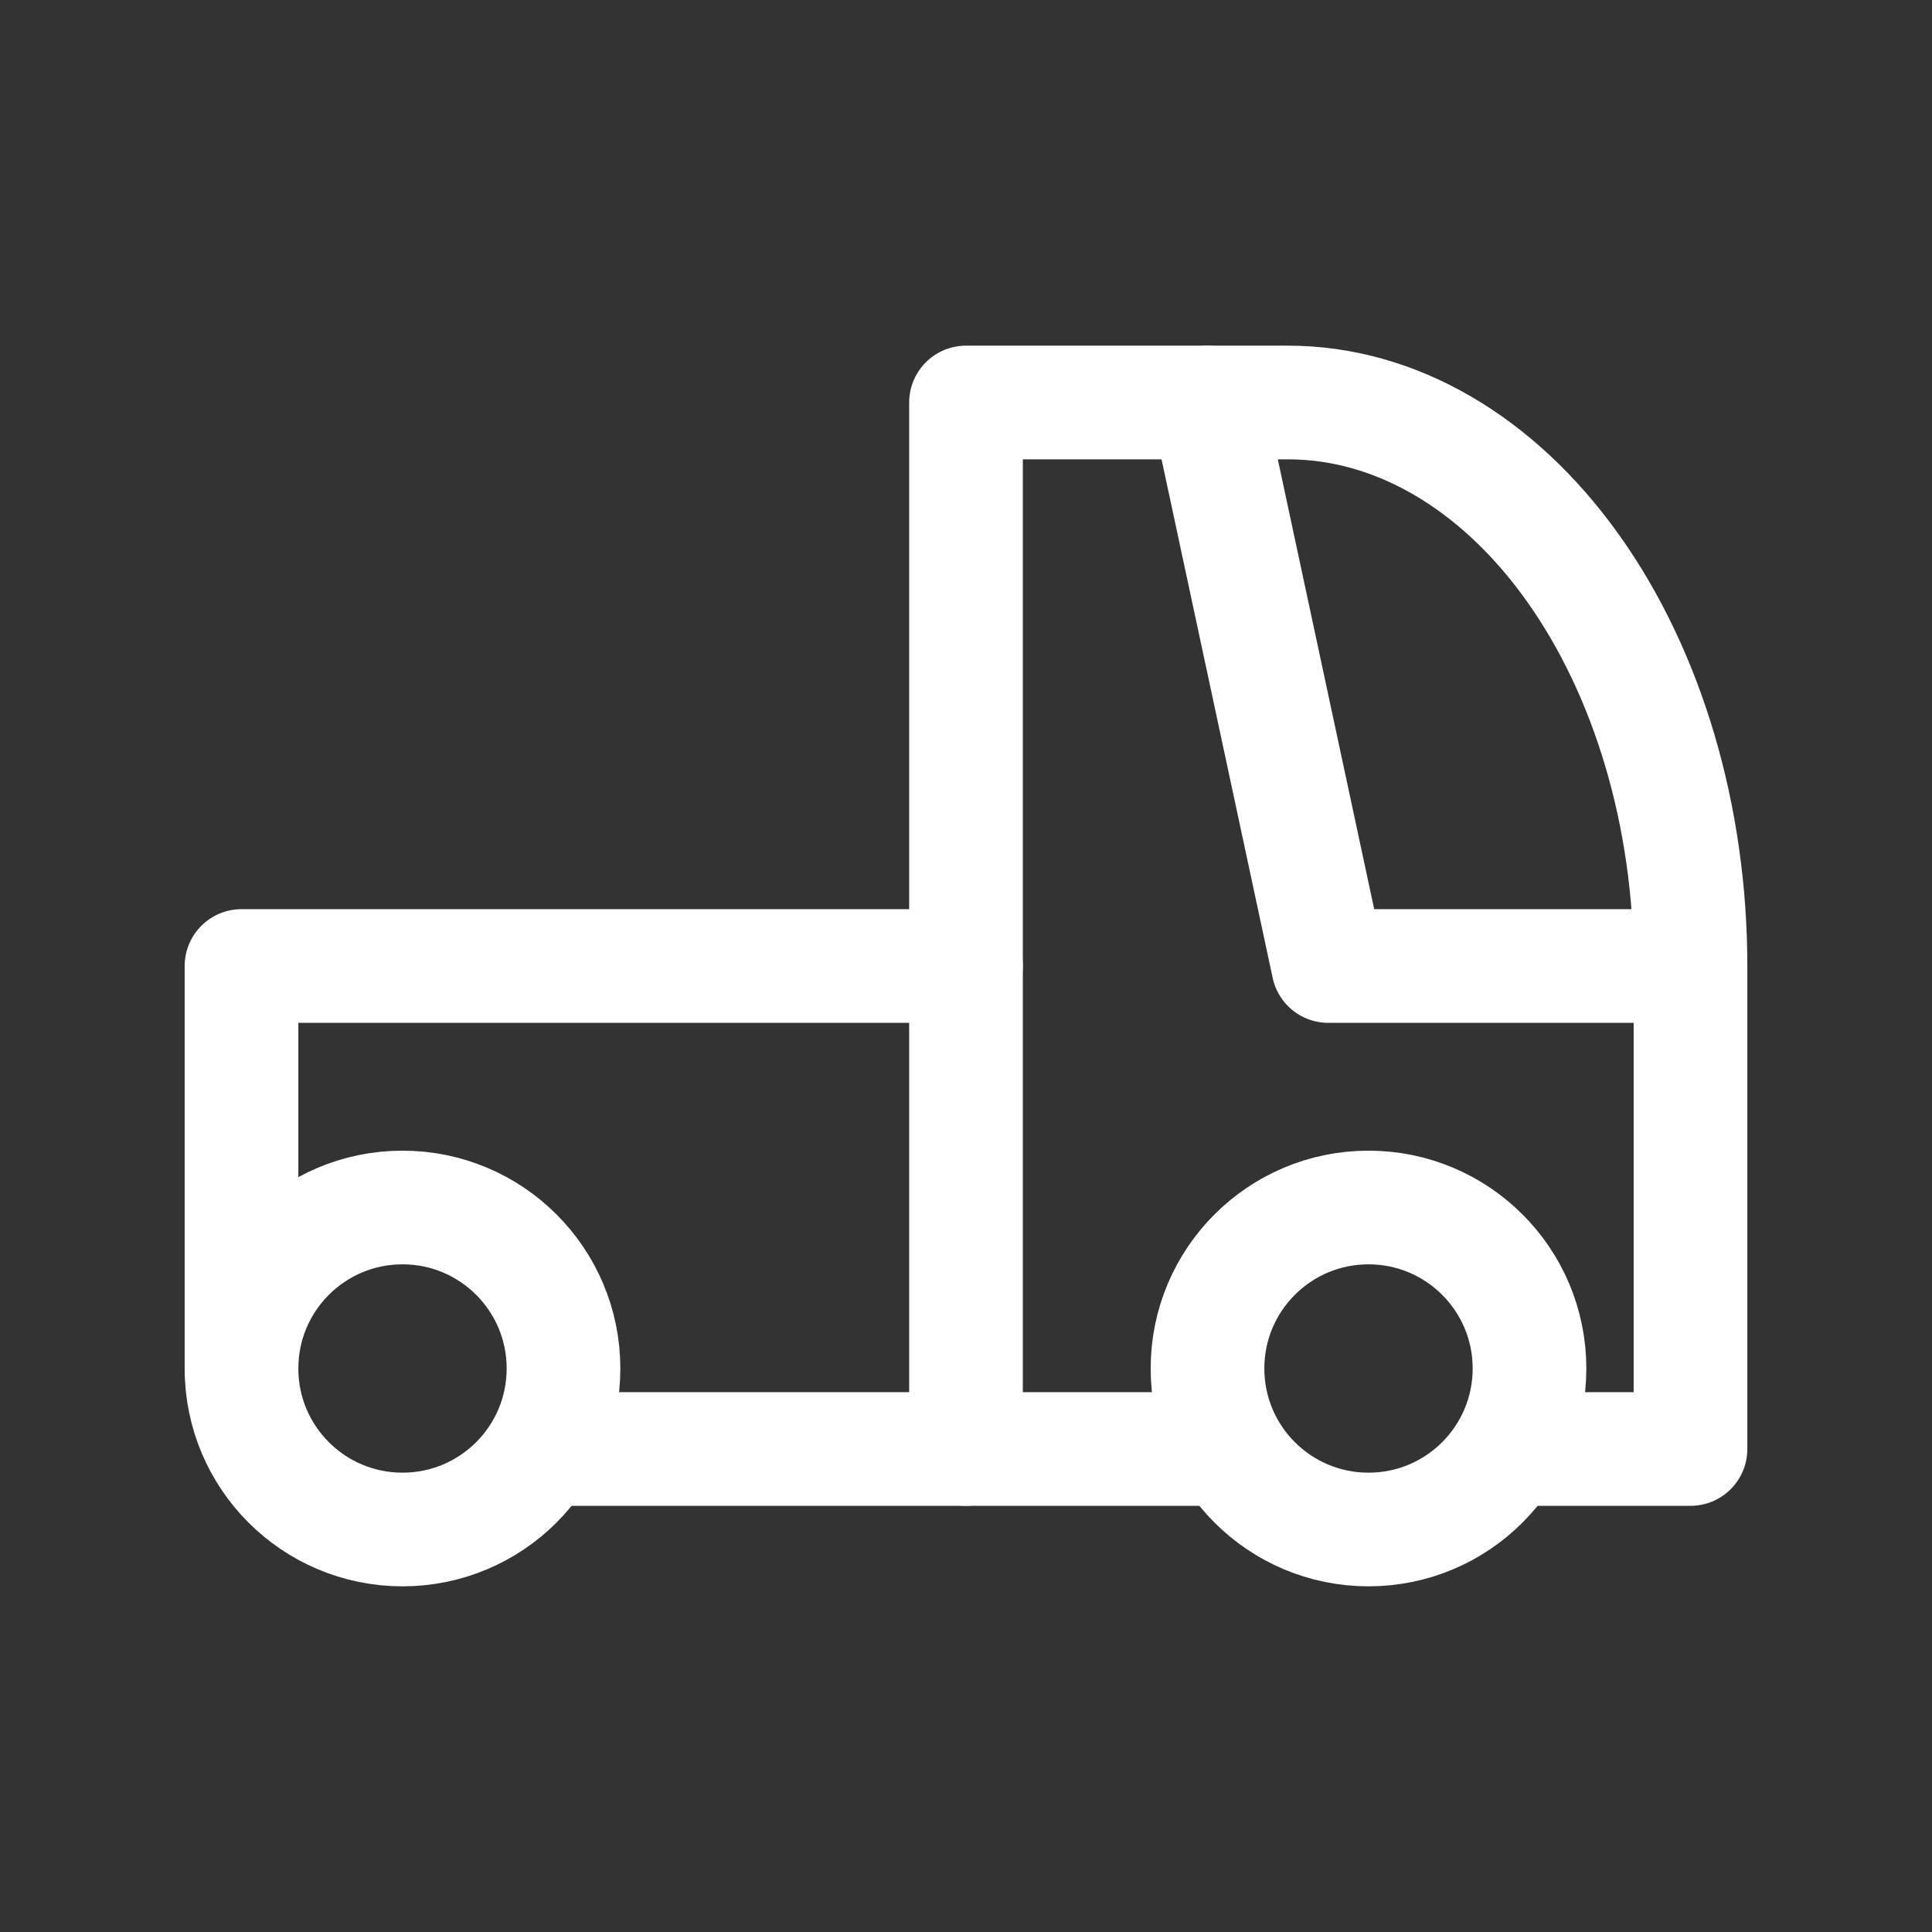
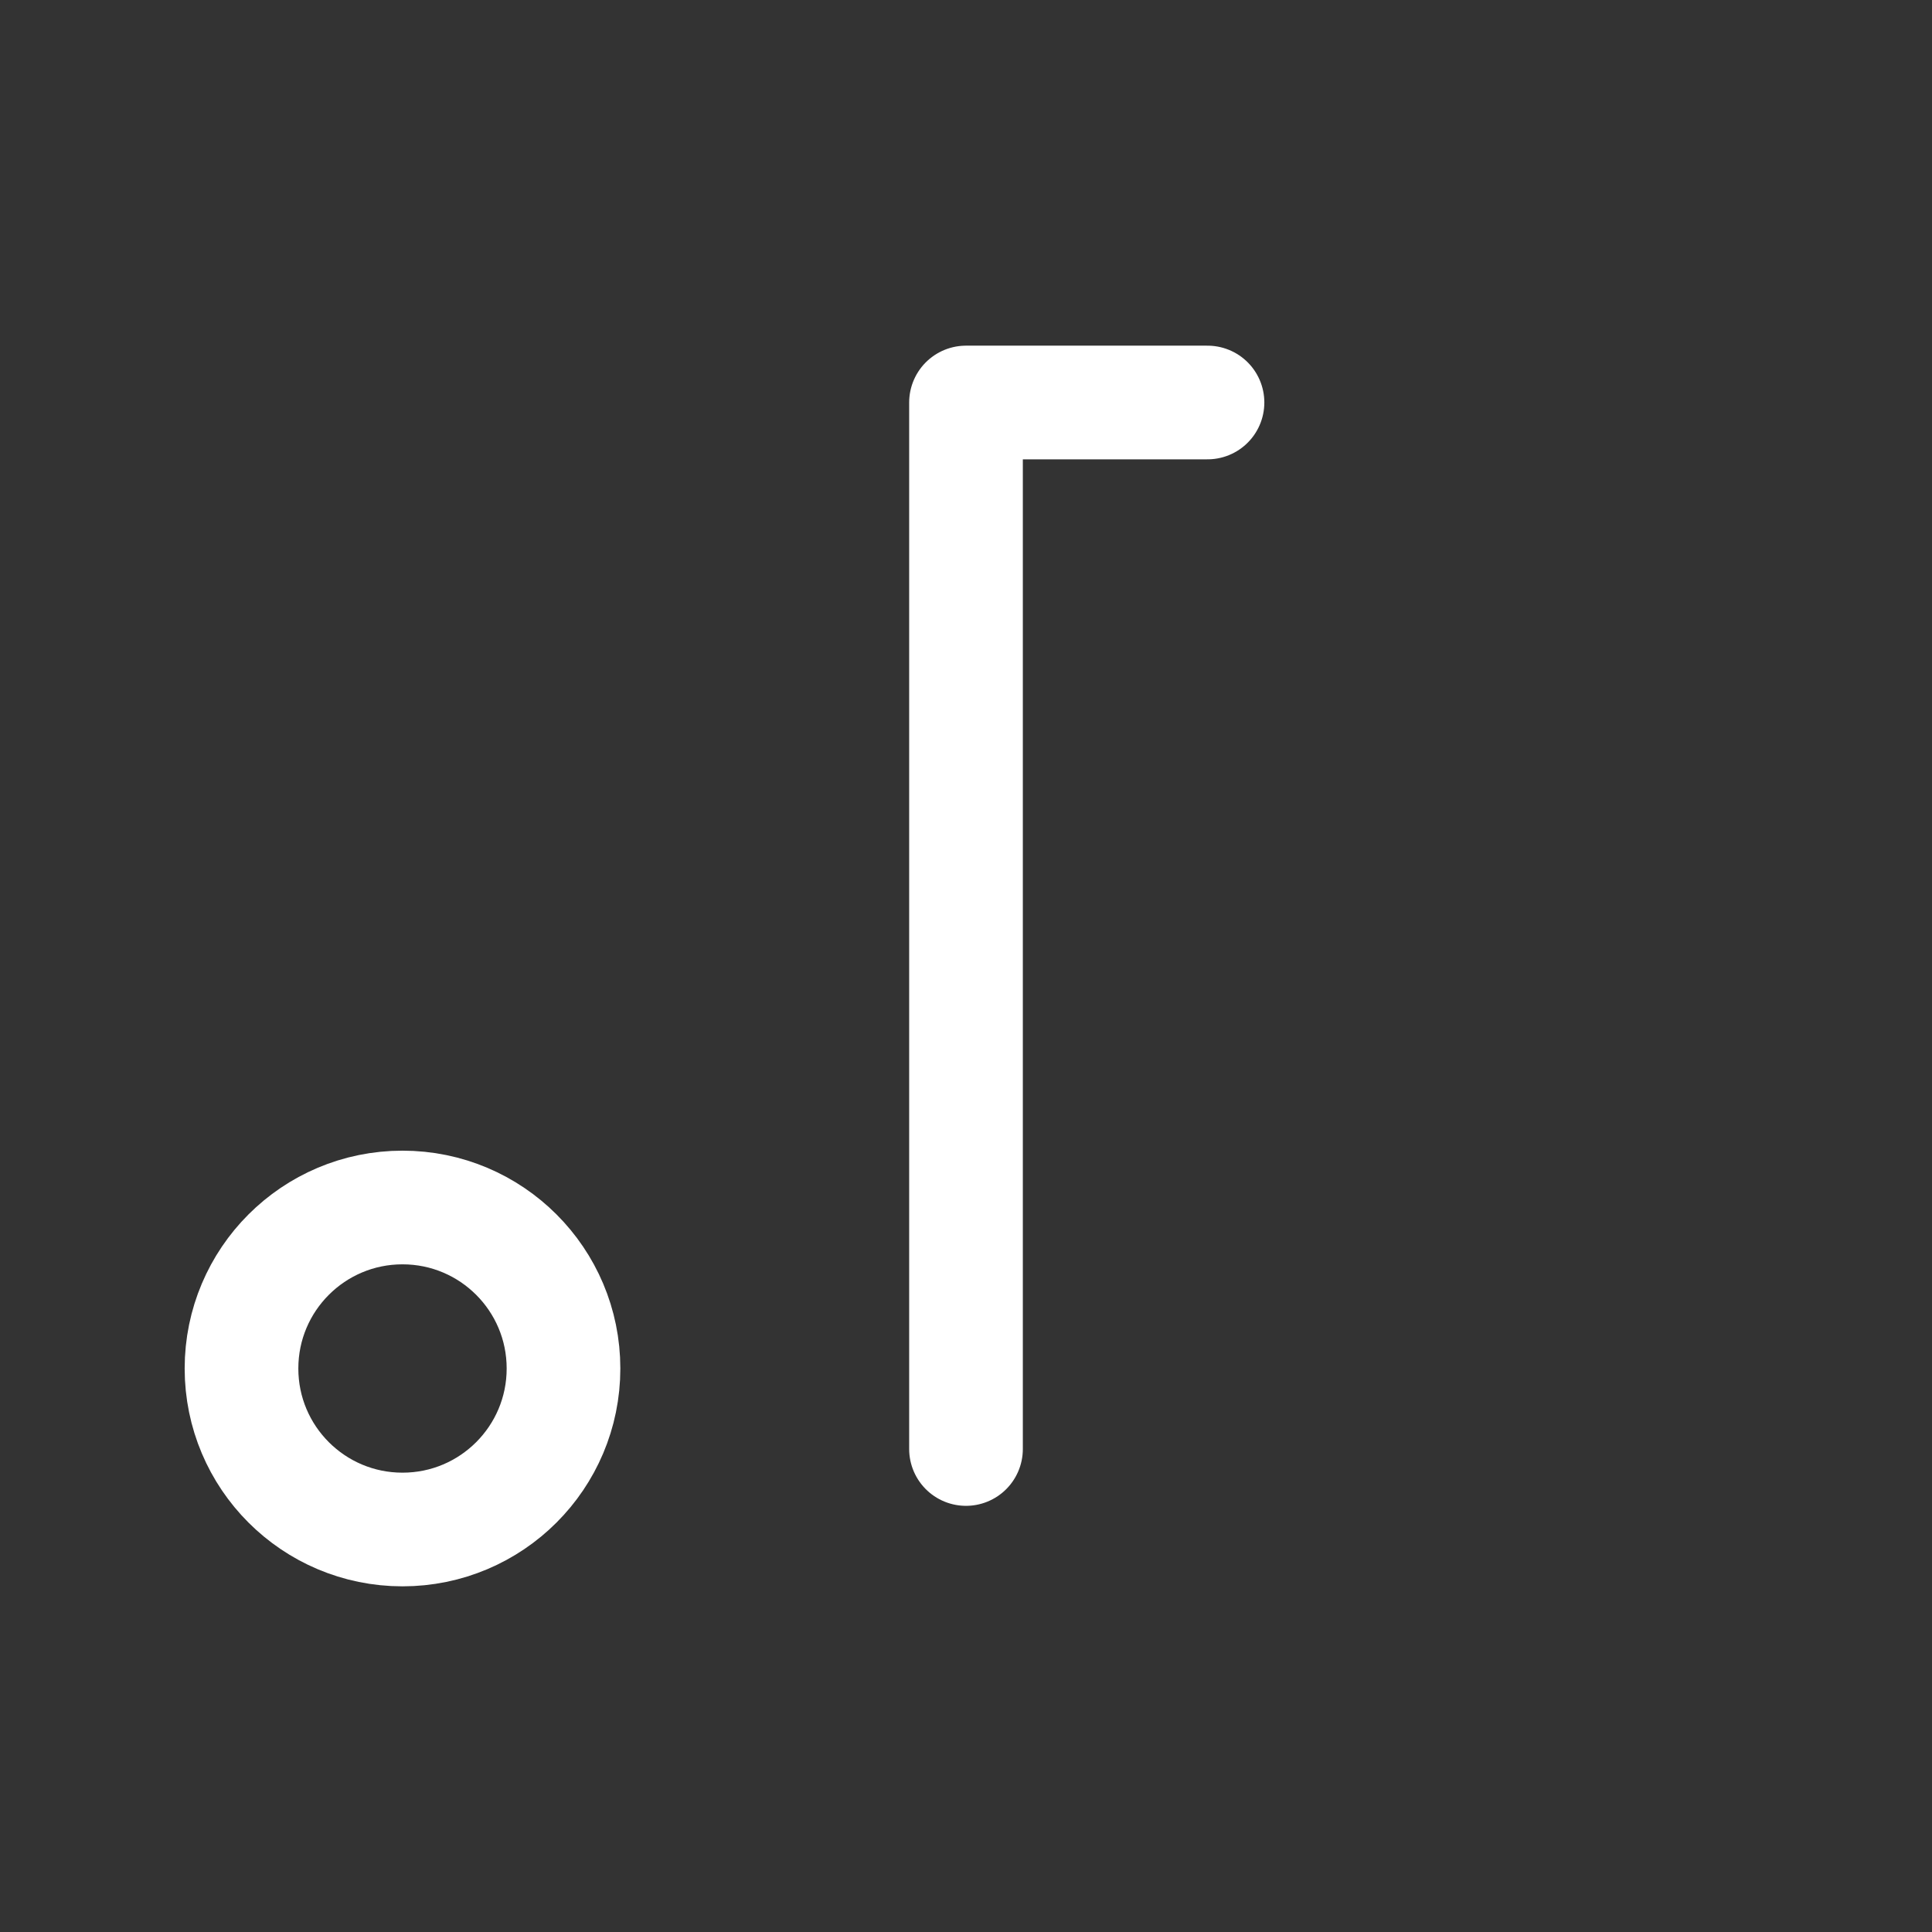
<svg xmlns="http://www.w3.org/2000/svg" width="24" height="24" viewBox="0 0 24 24" fill="none">
  <rect x="0" y="0" width="24" height="24" fill="#333333" stroke="none" />
  <path d="M5 19C6.105 19 7 18.105 7 17C7 15.895 6.105 15 5 15C3.895 15 3 15.895 3 17C3 18.105 3.895 19 5 19Z" stroke="white" stroke-width="1.412" stroke-linecap="round" stroke-linejoin="round" />
-   <path d="M17 19C18.105 19 19 18.105 19 17C19 15.895 18.105 15 17 15C15.895 15 15 15.895 15 17C15 18.105 15.895 19 17 19Z" stroke="white" stroke-width="1.412" stroke-linecap="round" stroke-linejoin="round" />
-   <path d="M19 18H21V12C21 10.143 20.473 8.363 19.535 7.05C18.598 5.737 17.326 5 16 5H15L16.5 12H21M7 18H15H7Z" stroke="white" stroke-width="1.412" stroke-linecap="round" stroke-linejoin="round" />
  <path d="M12 18V5H15" stroke="white" stroke-width="1.412" stroke-linecap="round" stroke-linejoin="round" />
-   <path d="M3 17V12H12" stroke="white" stroke-width="1.412" stroke-linecap="round" stroke-linejoin="round" />
</svg>